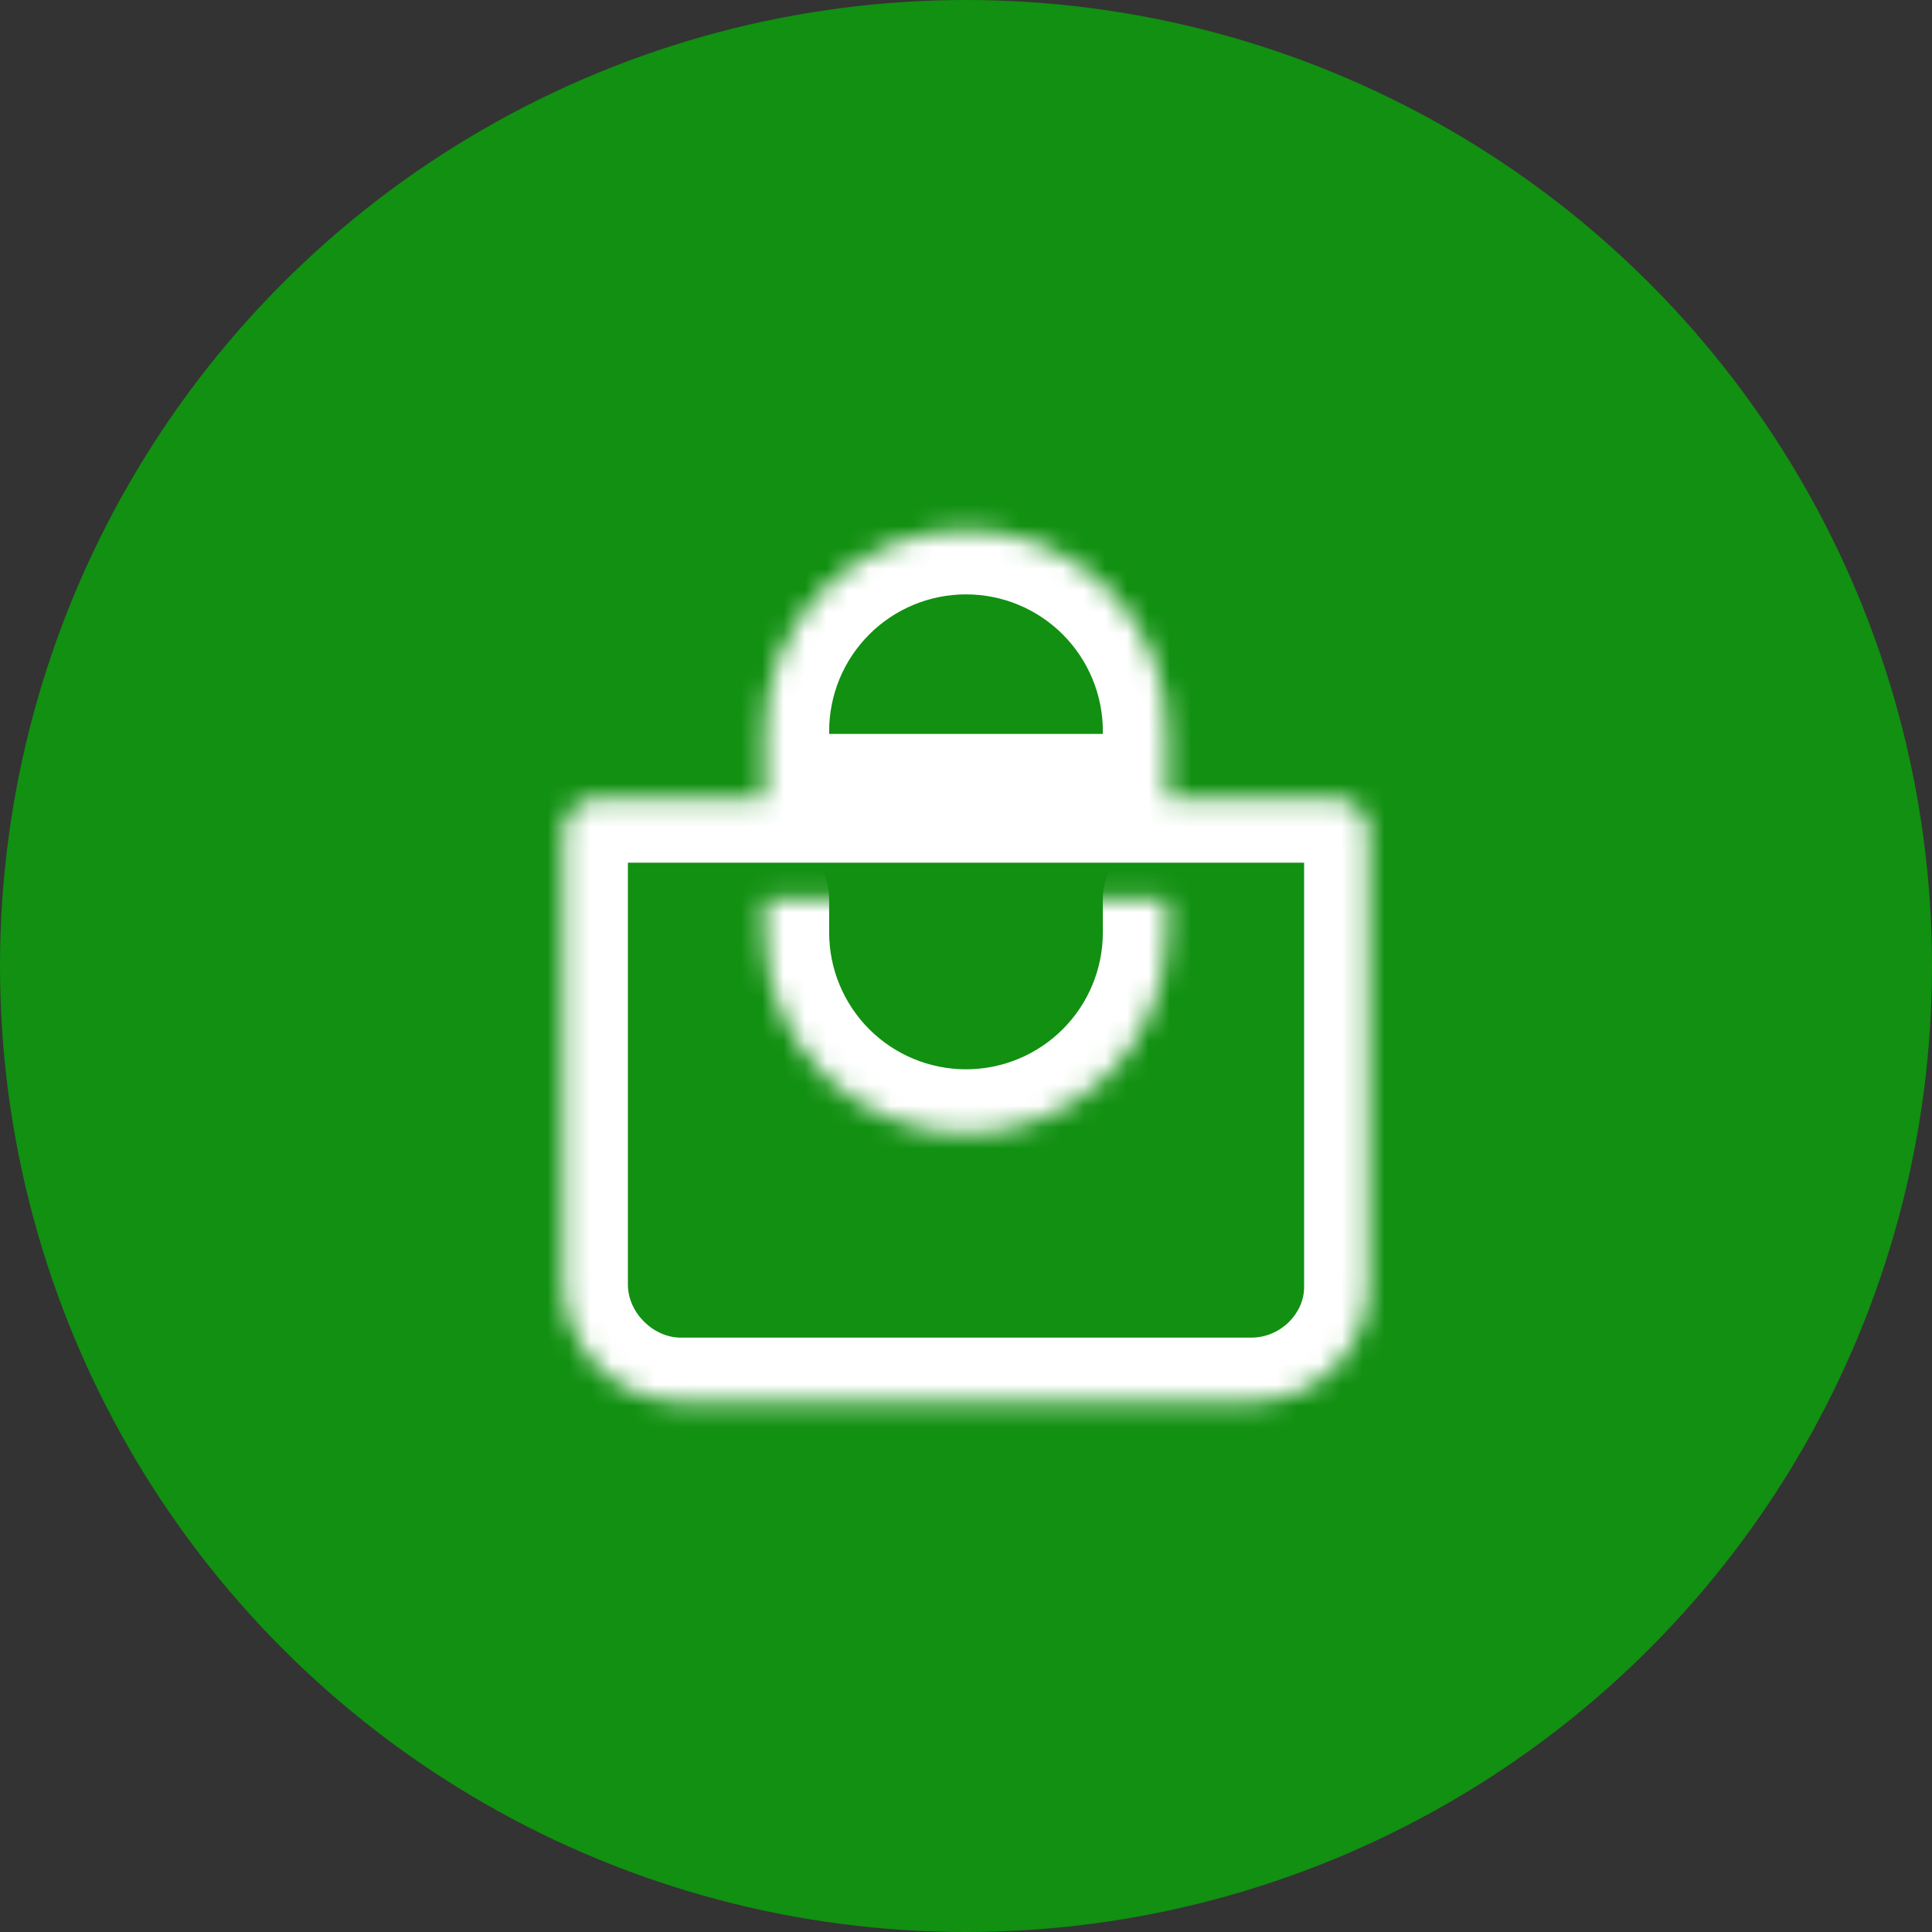
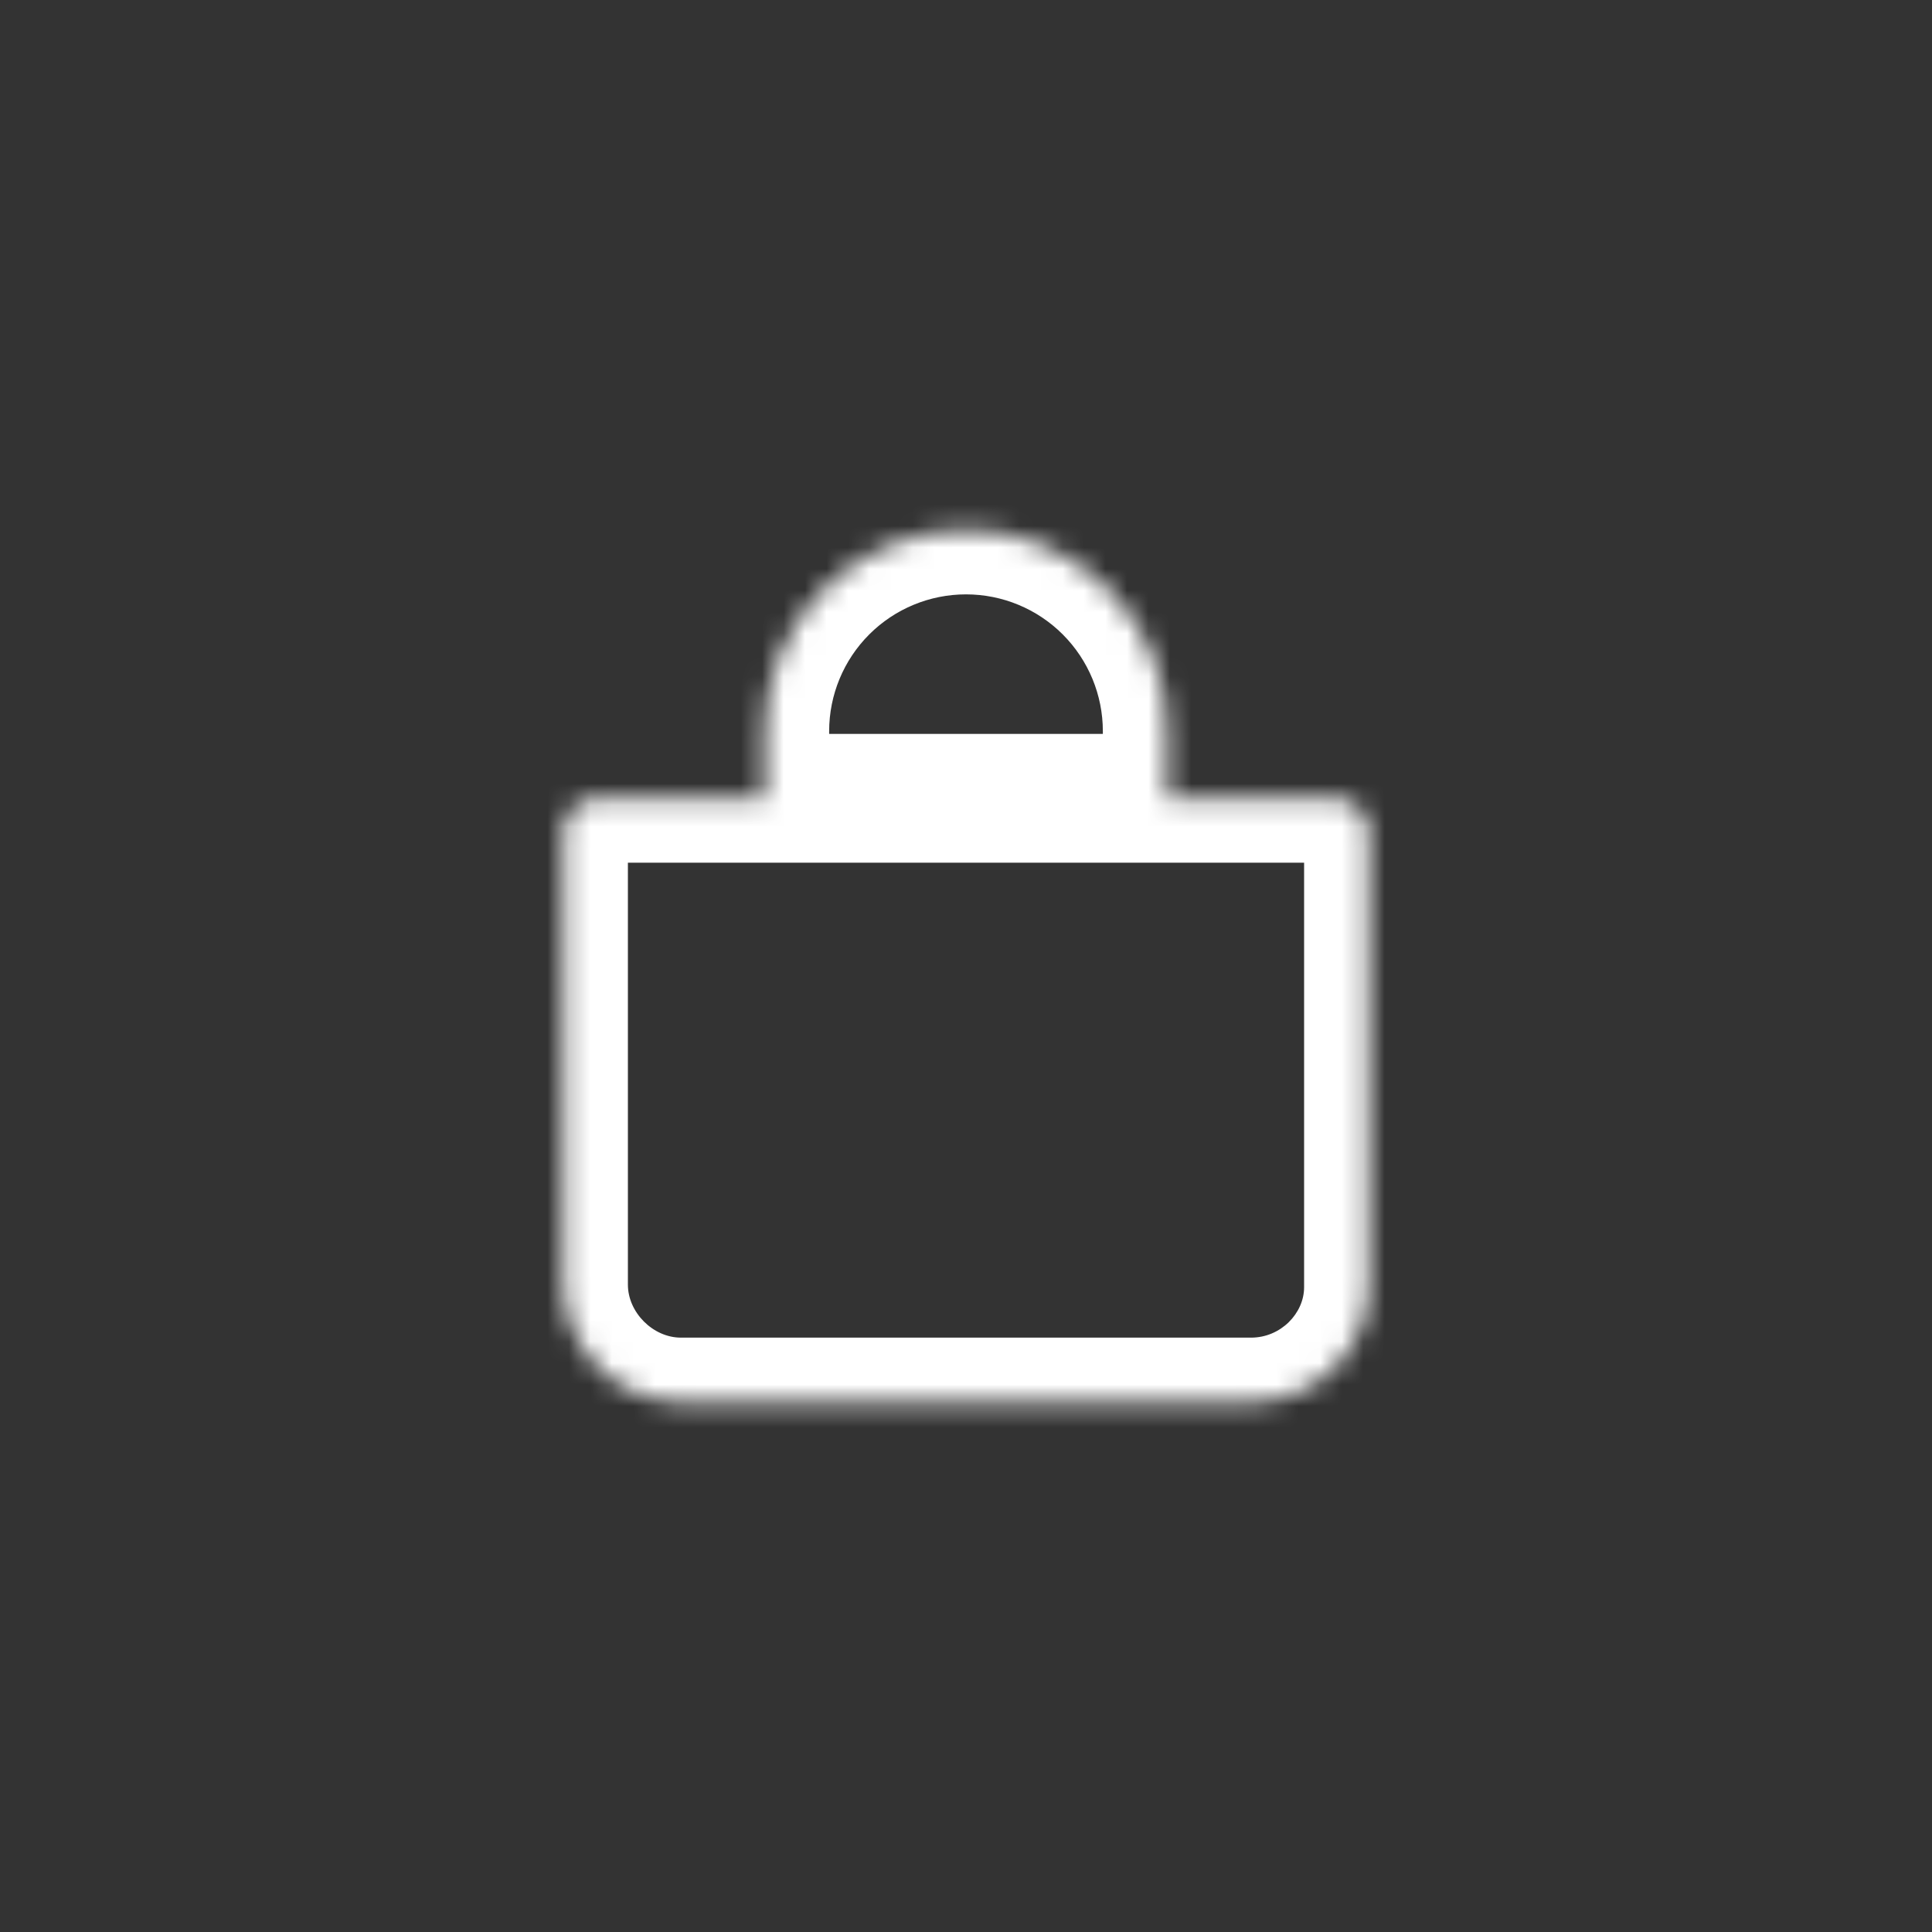
<svg xmlns="http://www.w3.org/2000/svg" width="90" height="90" viewBox="0 0 90 90" fill="none">
  <rect x="0" y="0" width="90" height="90" fill="#333333" stroke="none" />
-   <circle cx="45" cy="45" r="45" fill="#119011" />
  <mask id="path-2-inside-1_1058_4879" fill="white">
    <path d="M27.812 37.188C27.398 37.188 27.001 37.352 26.708 37.645C26.415 37.938 26.25 38.336 26.25 38.75V59.844C26.25 62.797 28.766 65.312 31.719 65.312H58.281C61.234 65.312 63.75 62.919 63.75 59.966V38.75C63.75 38.336 63.585 37.938 63.292 37.645C62.999 37.352 62.602 37.188 62.188 37.188H27.812ZM35.625 37.188V34.062C35.625 31.576 36.613 29.192 38.371 27.433C40.129 25.675 42.514 24.688 45 24.688C47.486 24.688 49.871 25.675 51.629 27.433C53.387 29.192 54.375 31.576 54.375 34.062V37.188" />
  </mask>
  <path d="M26.25 38.75H23.25H26.25ZM32.625 37.188C32.625 38.844 33.968 40.188 35.625 40.188C37.282 40.188 38.625 38.844 38.625 37.188H32.625ZM51.375 37.188C51.375 38.844 52.718 40.188 54.375 40.188C56.032 40.188 57.375 38.844 57.375 37.188H51.375ZM27.812 34.188C26.602 34.188 25.442 34.668 24.586 35.524L28.829 39.767C28.559 40.036 28.194 40.188 27.812 40.188V34.188ZM24.586 35.524C23.731 36.38 23.25 37.54 23.25 38.75H29.25C29.25 39.131 29.099 39.497 28.829 39.767L24.586 35.524ZM23.25 38.75V59.844H29.25V38.75H23.25ZM23.25 59.844C23.25 64.454 27.109 68.312 31.719 68.312V62.312C30.422 62.312 29.25 61.14 29.25 59.844H23.25ZM31.719 68.312H58.281V62.312H31.719V68.312ZM58.281 68.312C62.803 68.312 66.75 64.663 66.75 59.966H60.75C60.75 61.175 59.666 62.312 58.281 62.312V68.312ZM66.75 59.966V38.75H60.75V59.966H66.75ZM66.75 38.75C66.75 37.54 66.269 36.38 65.414 35.524L61.171 39.767C60.901 39.497 60.75 39.131 60.75 38.75H66.75ZM65.414 35.524C64.558 34.668 63.398 34.188 62.188 34.188V40.188C61.806 40.188 61.441 40.036 61.171 39.767L65.414 35.524ZM62.188 34.188H27.812V40.188H62.188V34.188ZM38.625 37.188V34.062H32.625V37.188H38.625ZM38.625 34.062C38.625 32.372 39.297 30.75 40.492 29.555L36.25 25.312C33.929 27.633 32.625 30.78 32.625 34.062H38.625ZM40.492 29.555C41.688 28.359 43.309 27.688 45 27.688V21.688C41.718 21.688 38.57 22.991 36.25 25.312L40.492 29.555ZM45 27.688C46.691 27.688 48.312 28.359 49.508 29.555L53.75 25.312C51.43 22.991 48.282 21.688 45 21.688V27.688ZM49.508 29.555C50.703 30.75 51.375 32.372 51.375 34.062H57.375C57.375 30.78 56.071 27.633 53.75 25.312L49.508 29.555ZM51.375 34.062V37.188H57.375V34.062H51.375Z" fill="white" mask="url(#path-2-inside-1_1058_4879)" />
  <mask id="path-4-inside-2_1058_4879" fill="white">
-     <path d="M35.625 41.875V43.438C35.625 45.924 36.613 48.309 38.371 50.067C40.129 51.825 42.514 52.812 45 52.812C47.486 52.812 49.871 51.825 51.629 50.067C53.387 48.309 54.375 45.924 54.375 43.438V41.875" />
-   </mask>
-   <path d="M38.625 41.875C38.625 40.218 37.282 38.875 35.625 38.875C33.968 38.875 32.625 40.218 32.625 41.875H38.625ZM57.375 41.875C57.375 40.218 56.032 38.875 54.375 38.875C52.718 38.875 51.375 40.218 51.375 41.875H57.375ZM32.625 41.875V43.438H38.625V41.875H32.625ZM32.625 43.438C32.625 46.72 33.929 49.867 36.25 52.188L40.492 47.945C39.297 46.75 38.625 45.128 38.625 43.438H32.625ZM36.25 52.188C38.57 54.509 41.718 55.812 45 55.812V49.812C43.309 49.812 41.688 49.141 40.492 47.945L36.25 52.188ZM45 55.812C48.282 55.812 51.43 54.509 53.75 52.188L49.508 47.945C48.312 49.141 46.691 49.812 45 49.812V55.812ZM53.75 52.188C56.071 49.867 57.375 46.72 57.375 43.438H51.375C51.375 45.128 50.703 46.75 49.508 47.945L53.75 52.188ZM57.375 43.438V41.875H51.375V43.438H57.375Z" fill="white" mask="url(#path-4-inside-2_1058_4879)" />
+     </mask>
</svg>